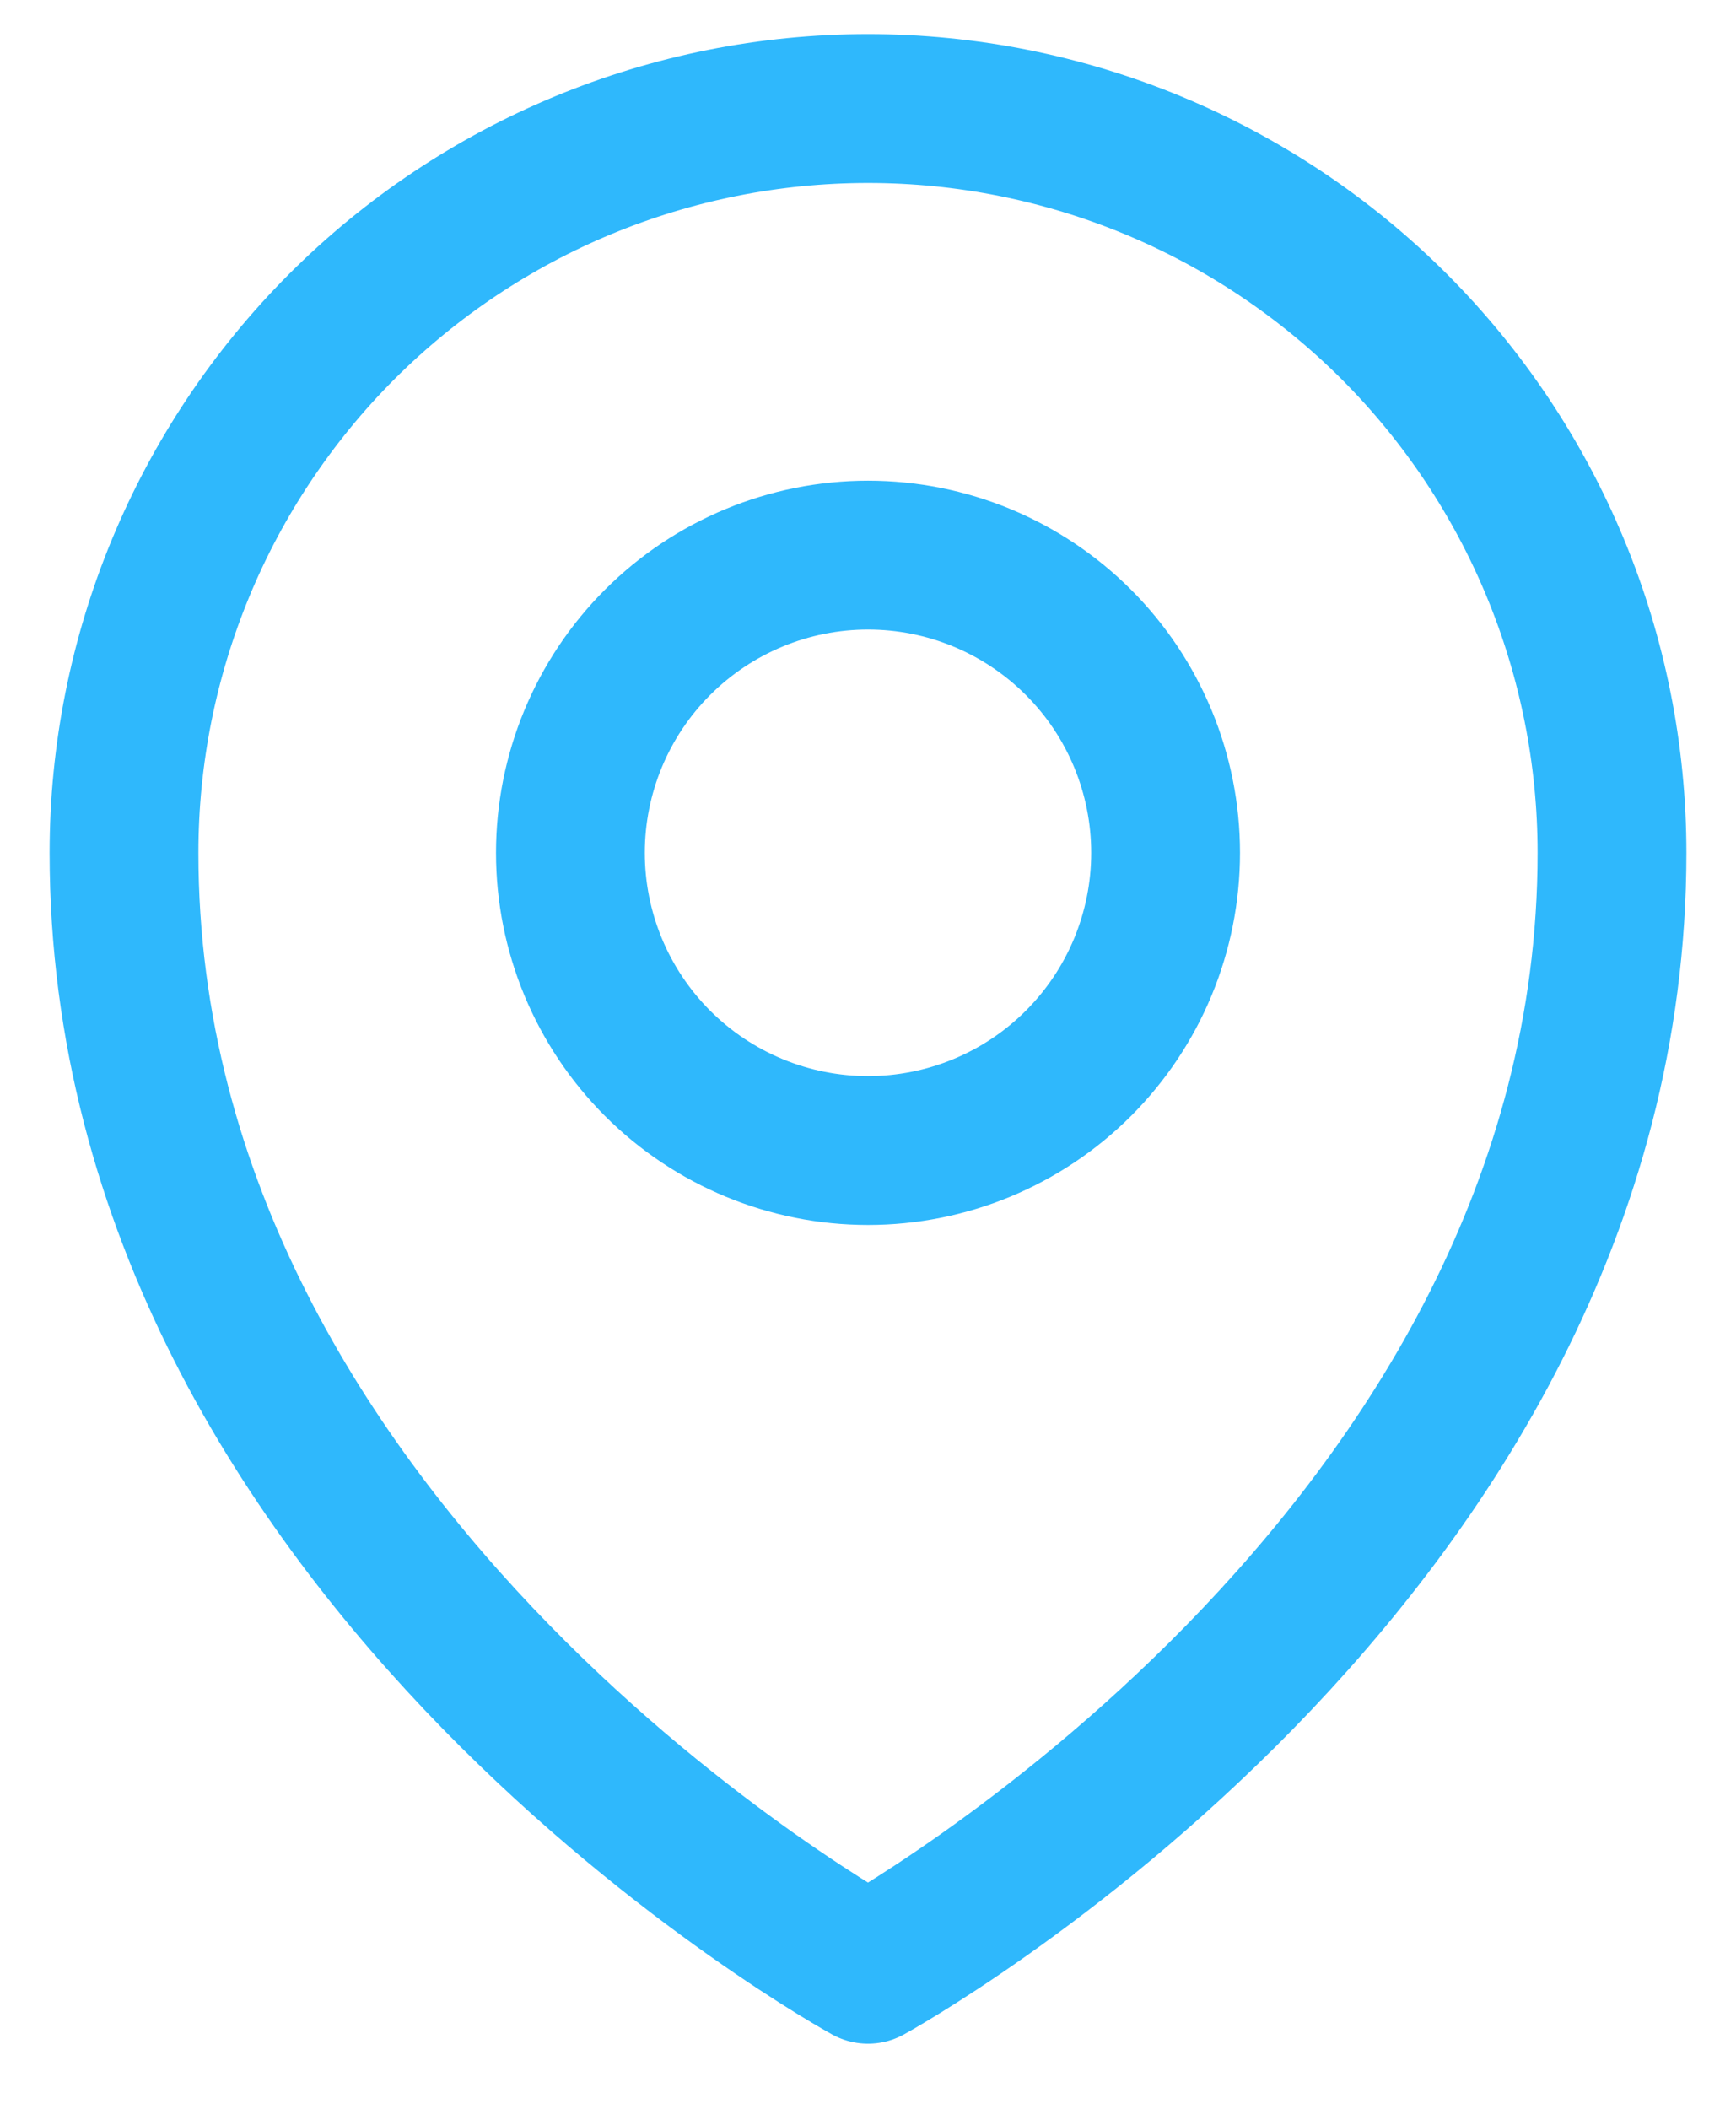
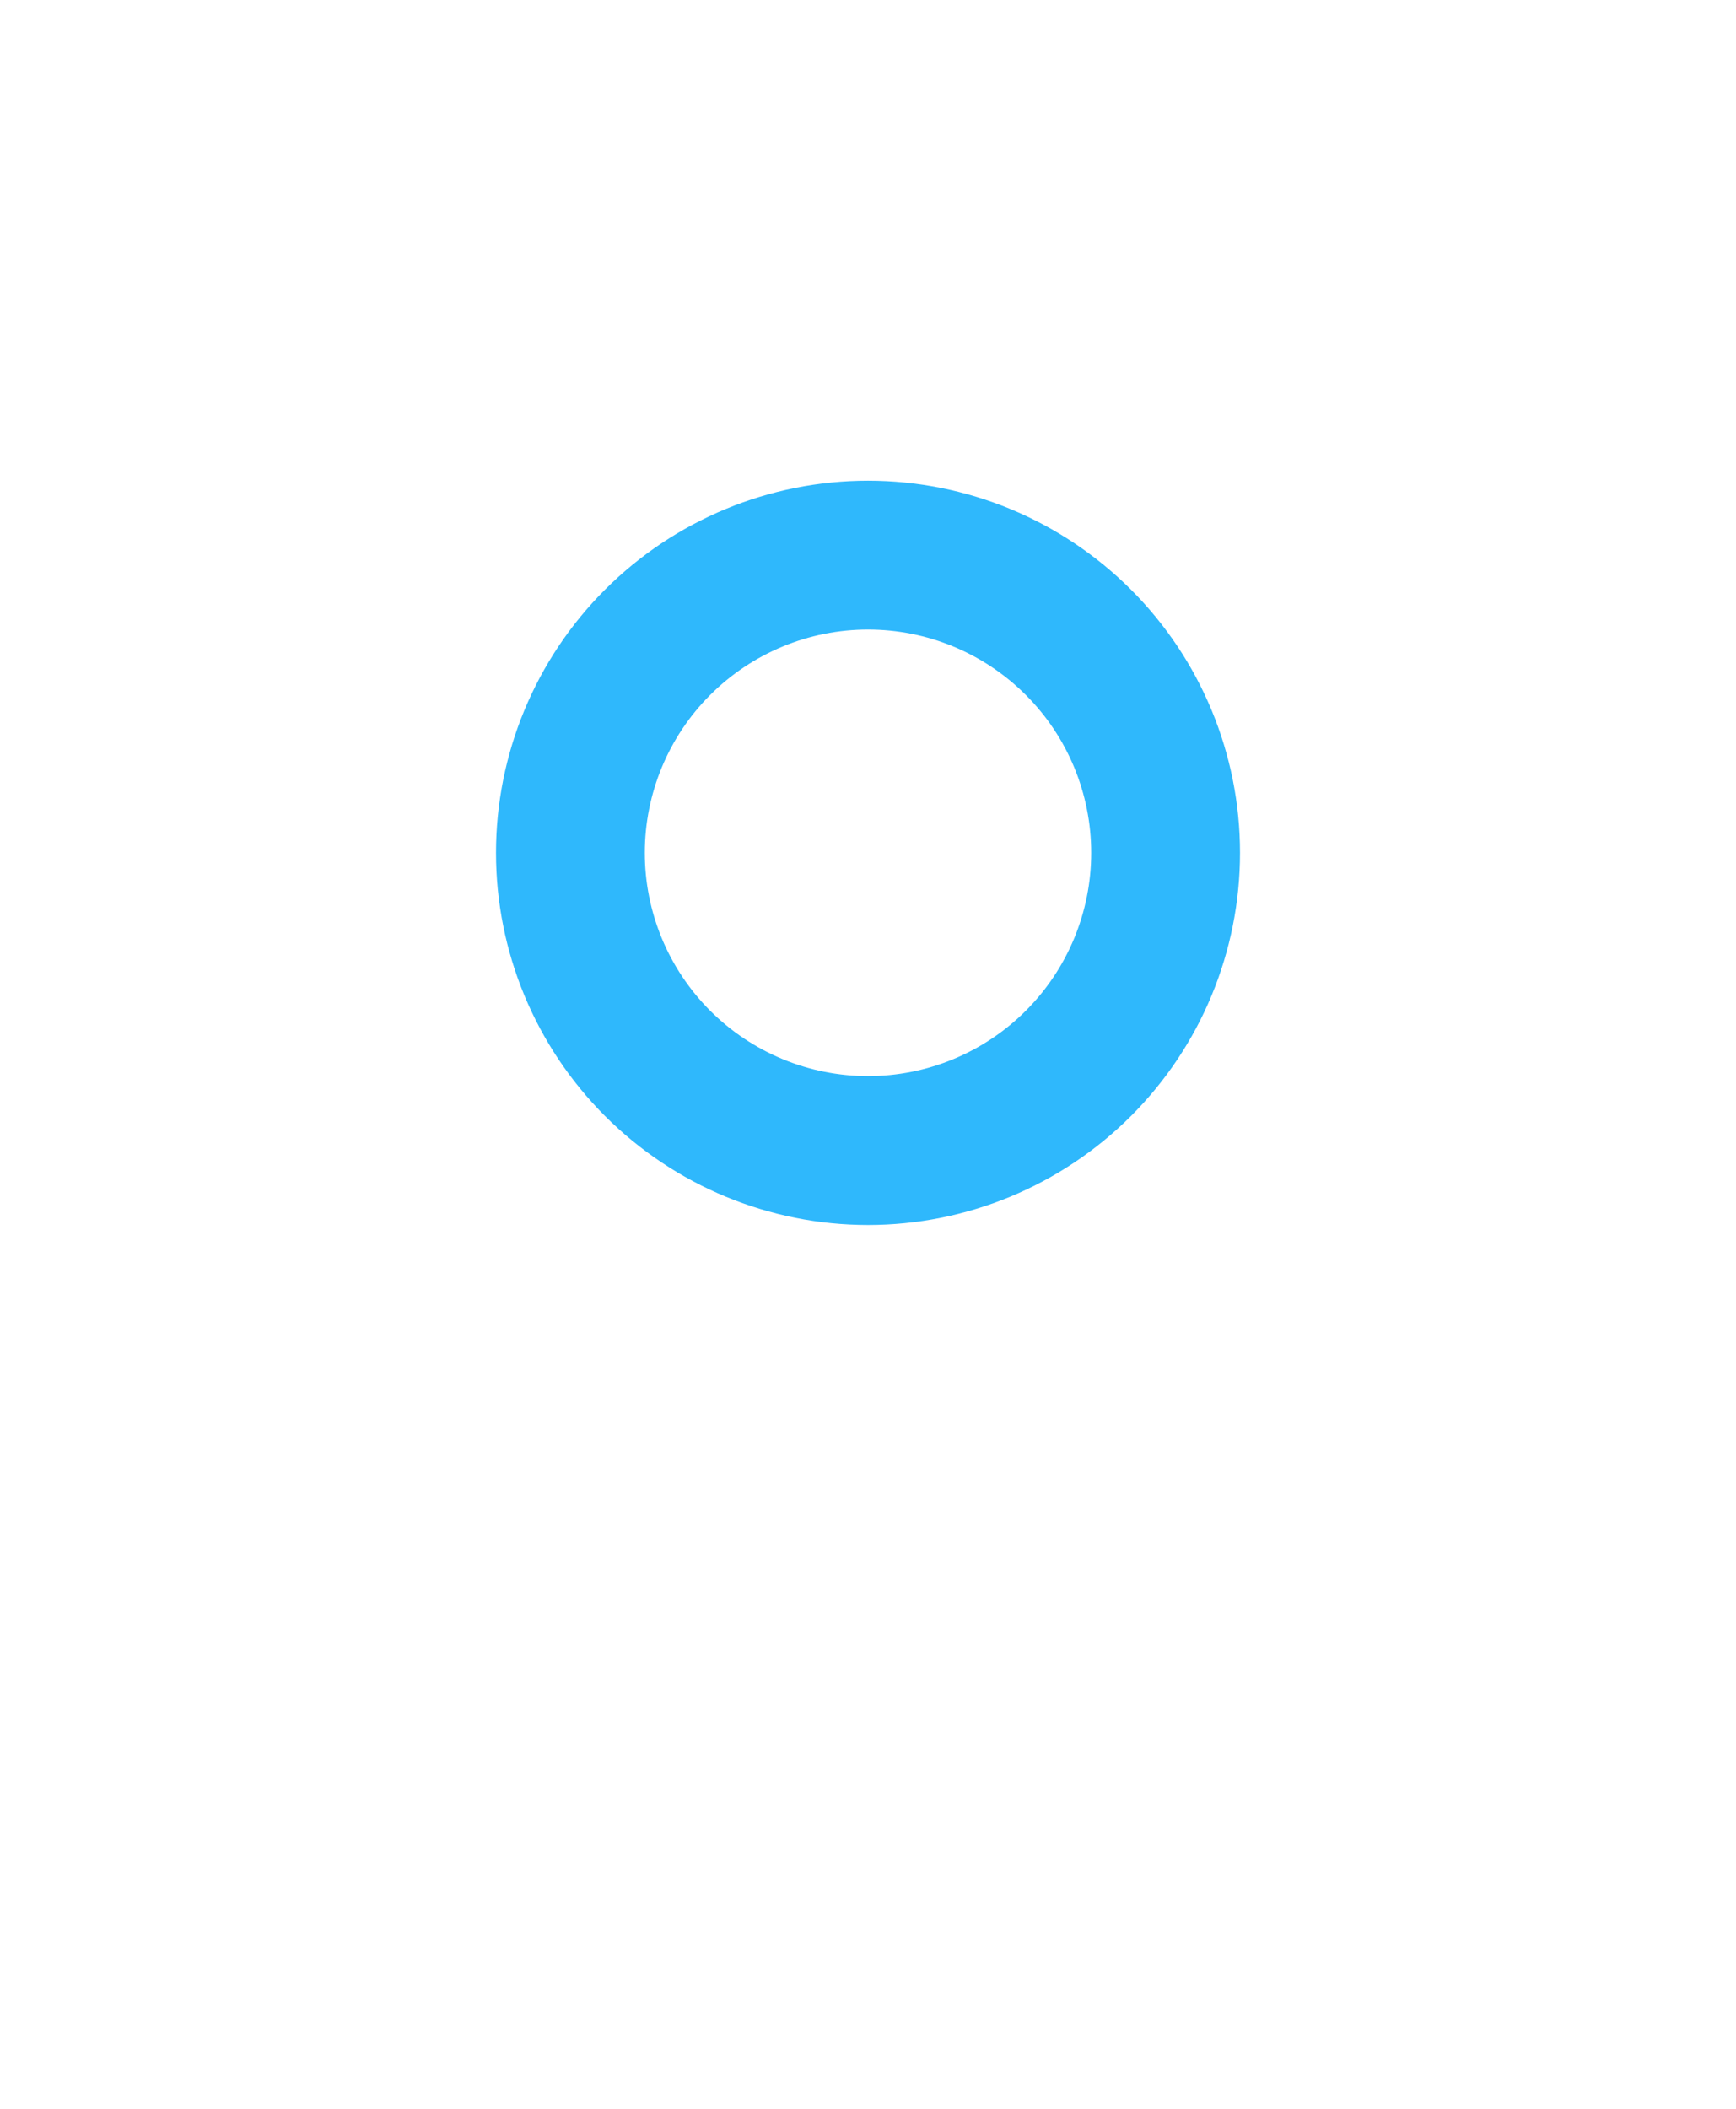
<svg xmlns="http://www.w3.org/2000/svg" width="14" height="17" viewBox="0 0 14 17" fill="none">
  <path d="M9.4 6.875C9.4 7.512 9.147 8.122 8.697 8.572C8.247 9.022 7.637 9.275 7 9.275C6.364 9.275 5.753 9.022 5.303 8.572C4.853 8.122 4.6 7.512 4.6 6.875C4.6 6.238 4.853 5.628 5.303 5.178C5.753 4.728 6.364 4.475 7 4.475C7.637 4.475 8.247 4.728 8.697 5.178C9.147 5.628 9.4 6.238 9.4 6.875Z" stroke="#2FB8FC" stroke-width="1.2" stroke-linecap="round" stroke-linejoin="round" />
-   <path d="M13 6.875C13 12.589 7 15.875 7 15.875C7 15.875 1 12.589 1 6.875C1 5.284 1.632 3.758 2.757 2.632C3.883 1.507 5.409 0.875 7 0.875C8.591 0.875 10.117 1.507 11.243 2.632C12.368 3.758 13 5.284 13 6.875Z" stroke="#2FB8FC" stroke-width="1.2" stroke-linecap="round" stroke-linejoin="round" />
</svg>